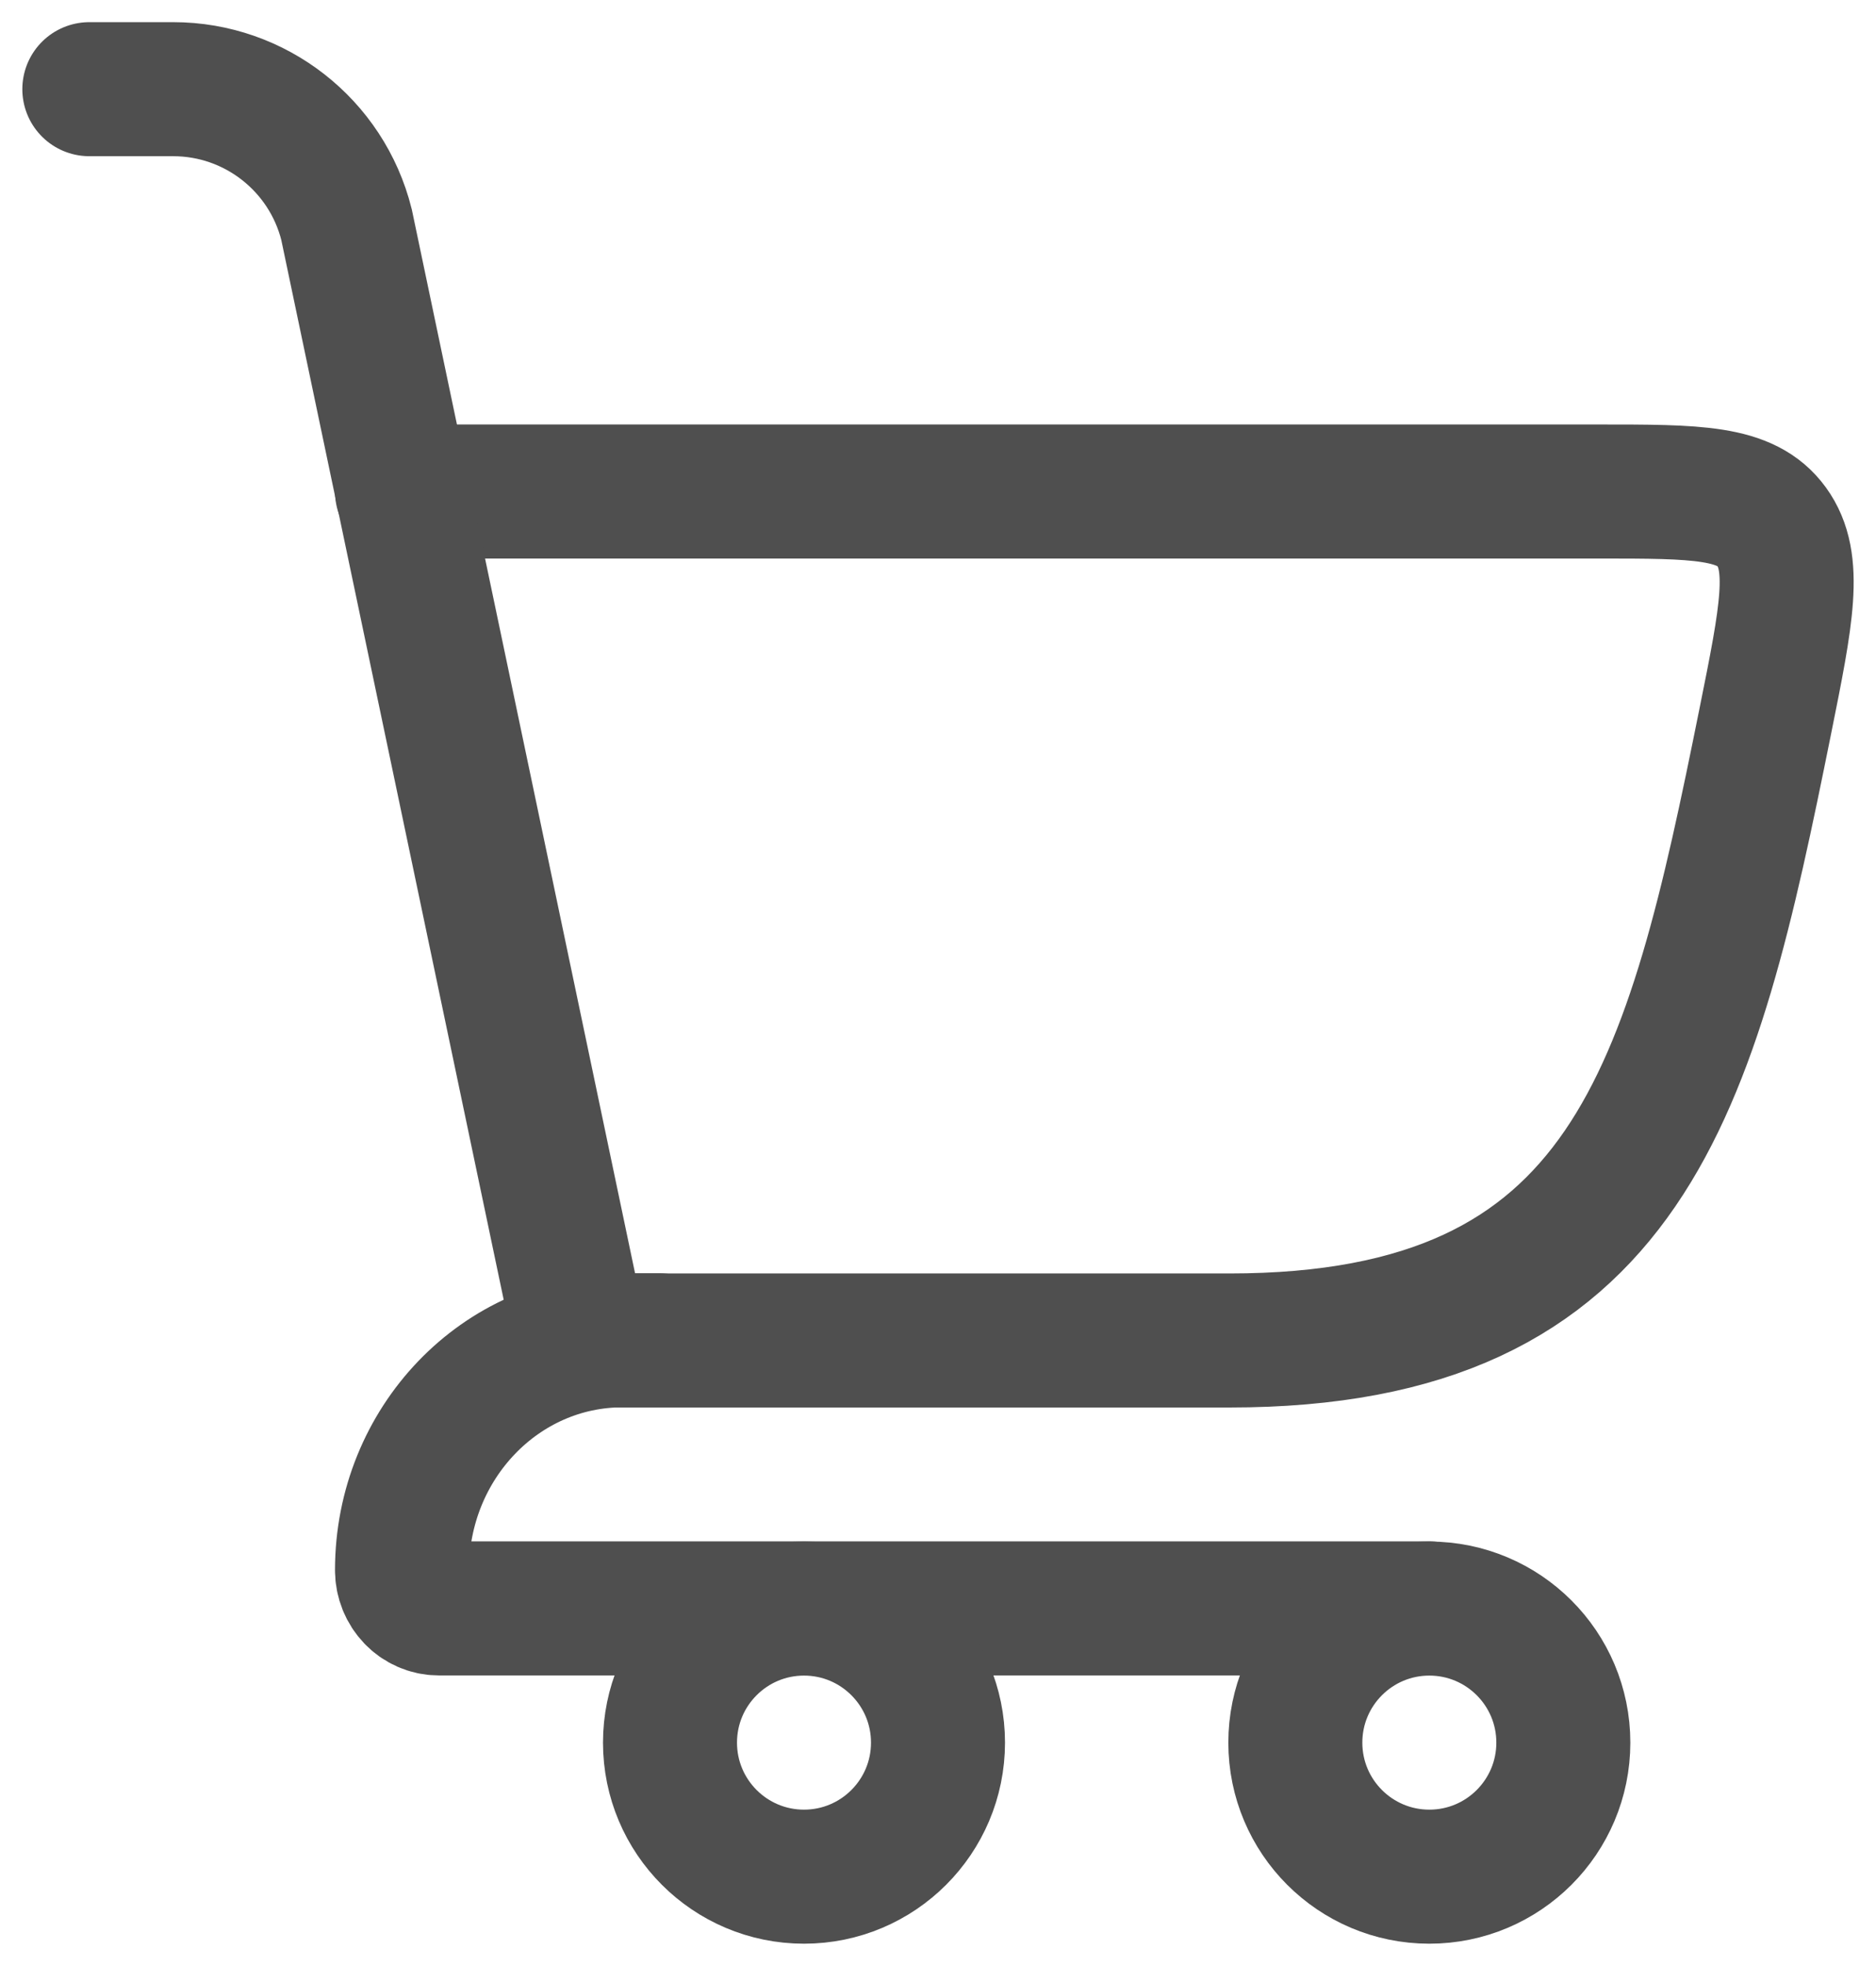
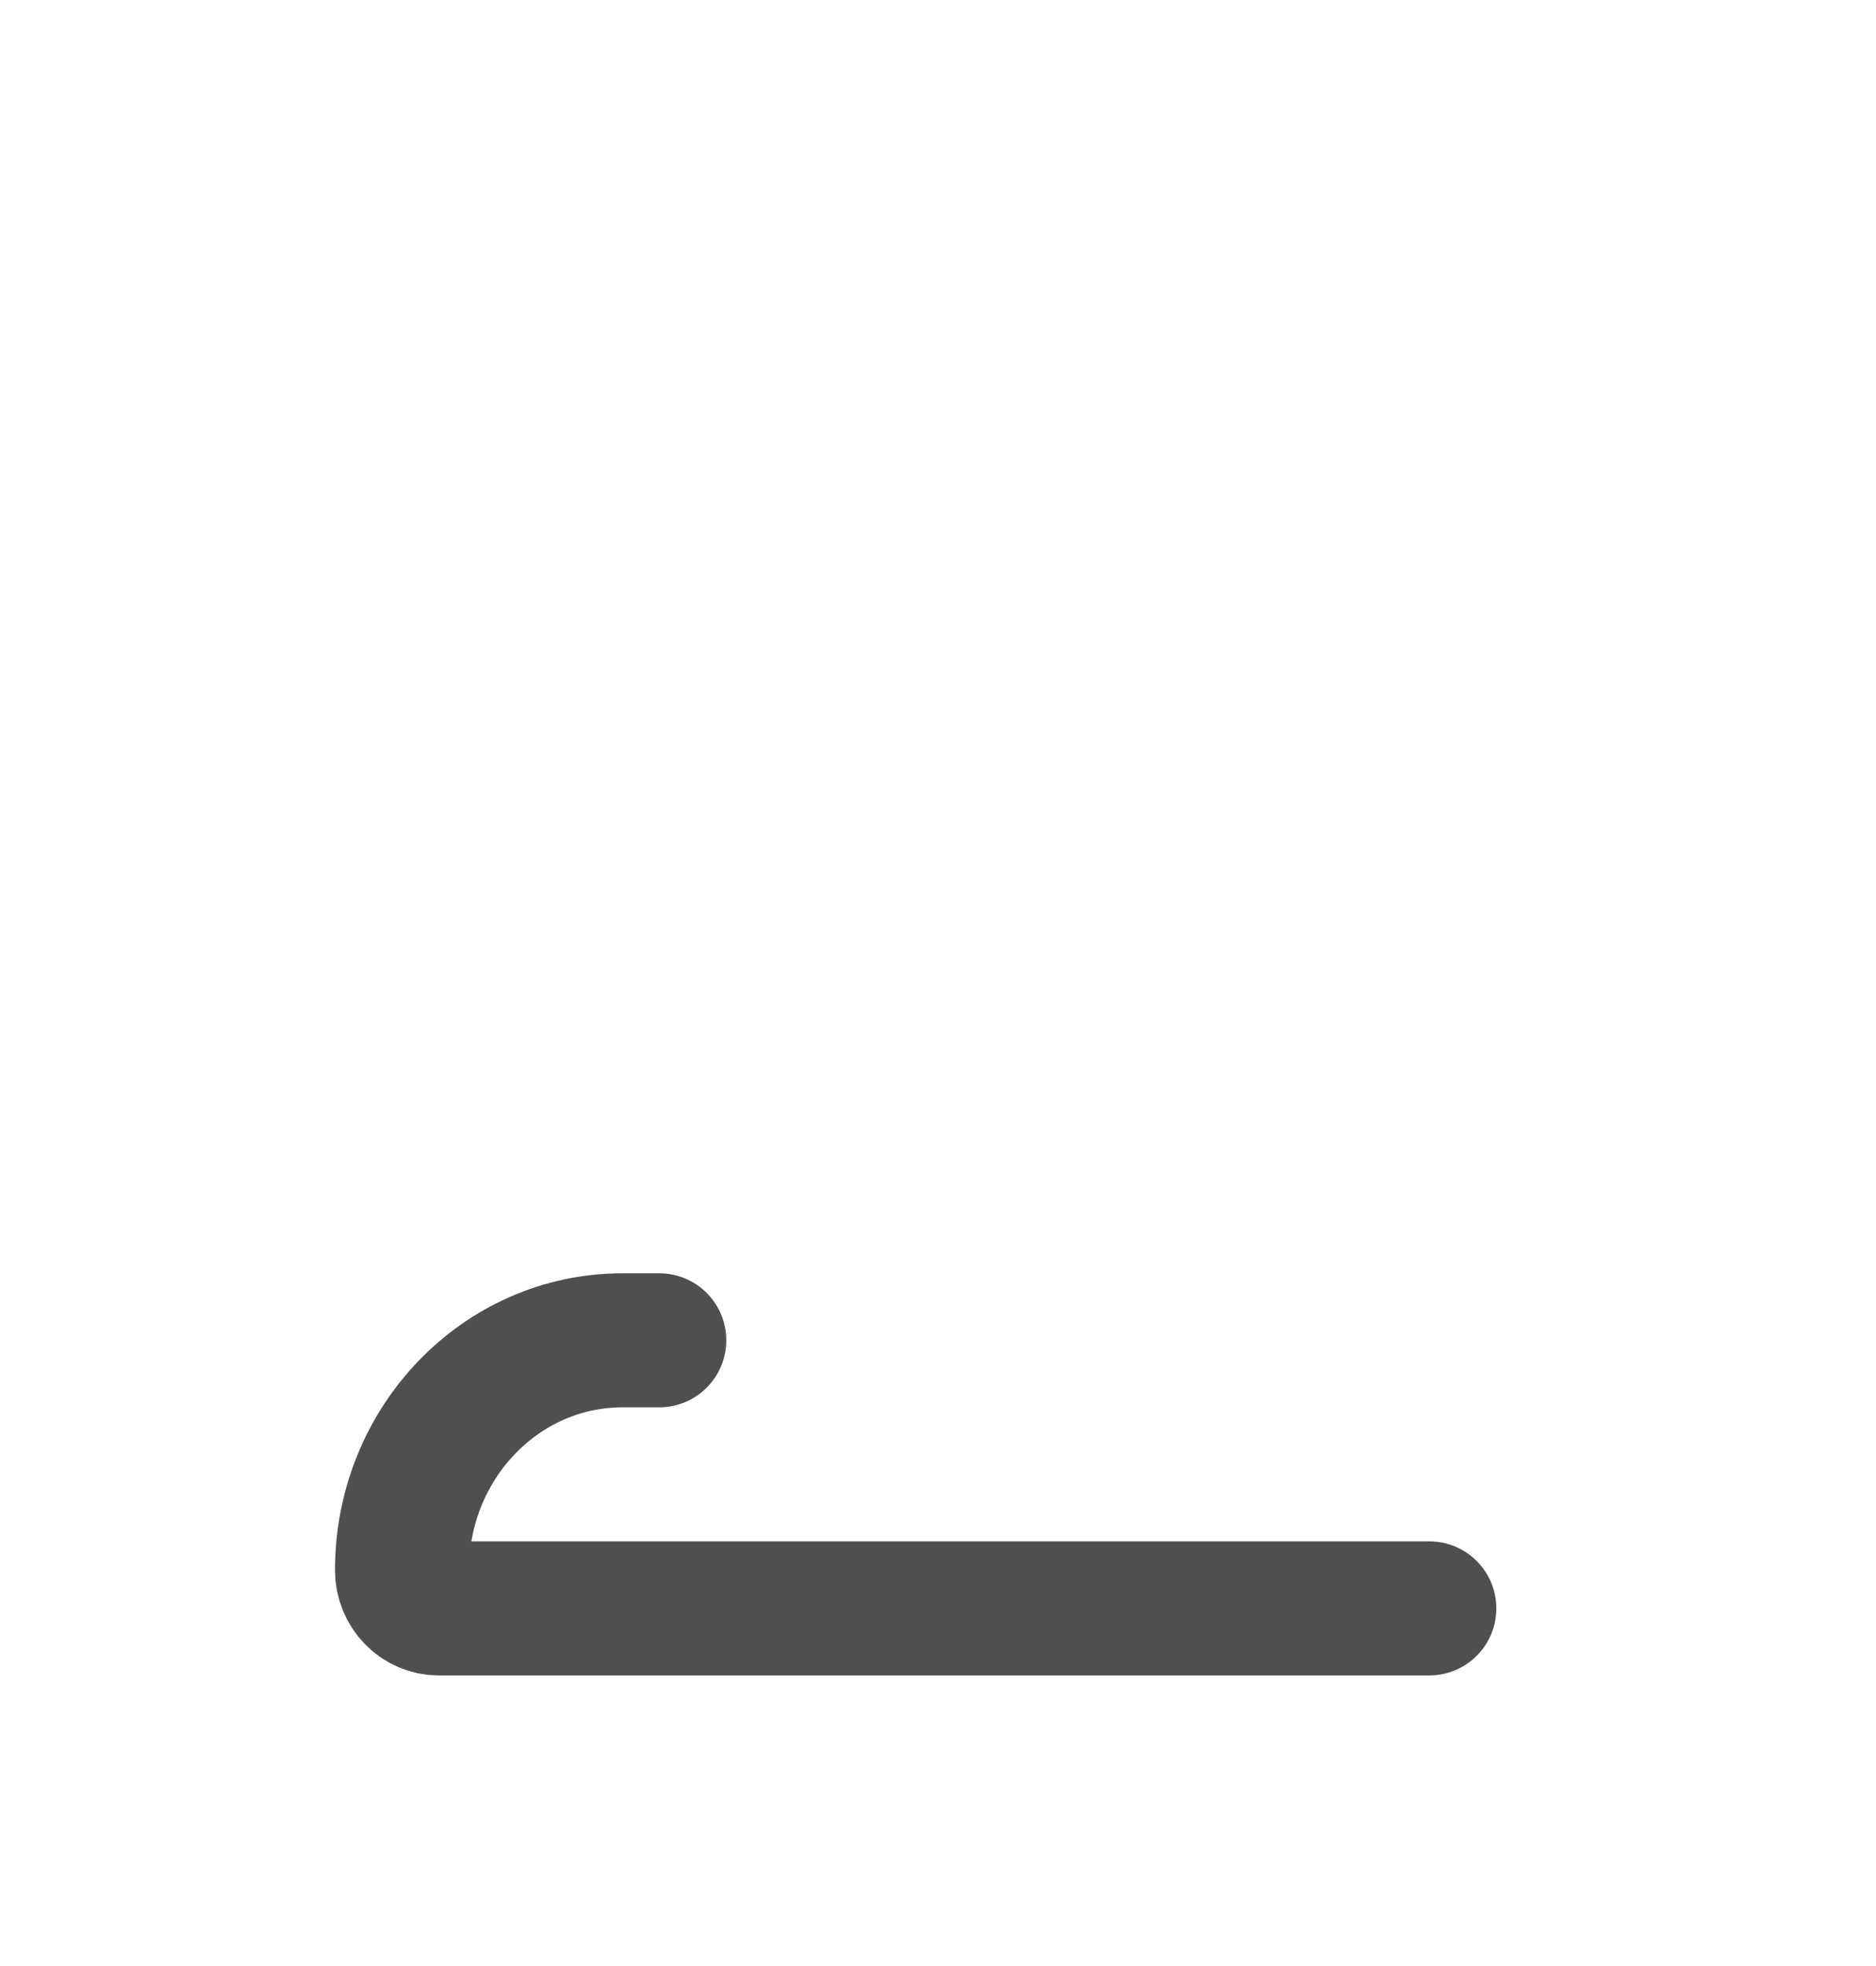
<svg xmlns="http://www.w3.org/2000/svg" width="21" height="22" viewBox="0 0 21 22" fill="none">
-   <path d="M6.5 15L13.763 15C18.251 15 18.933 12.181 19.761 8.069C20 6.883 20.119 6.29 19.832 5.895C19.545 5.5 18.995 5.5 17.894 5.5L4.5 5.5" stroke="#4F4F4F" stroke-width="1.5" stroke-linecap="round" />
-   <path d="M6.5 14.998L3.879 2.513C3.656 1.623 2.856 0.998 1.939 0.998L1 0.998" stroke="#4F4F4F" stroke-width="1.5" stroke-linecap="round" />
  <path d="M7.38 14.998H6.969C5.605 14.998 4.5 16.149 4.5 17.57C4.5 17.806 4.684 17.998 4.912 17.998L16 17.998" stroke="#4F4F4F" stroke-width="1.5" stroke-linecap="round" stroke-linejoin="round" />
-   <circle cx="9" cy="19.5" r="1.5" stroke="#4F4F4F" stroke-width="1.5" />
-   <circle cx="16" cy="19.5" r="1.5" stroke="#4F4F4F" stroke-width="1.5" />
</svg>